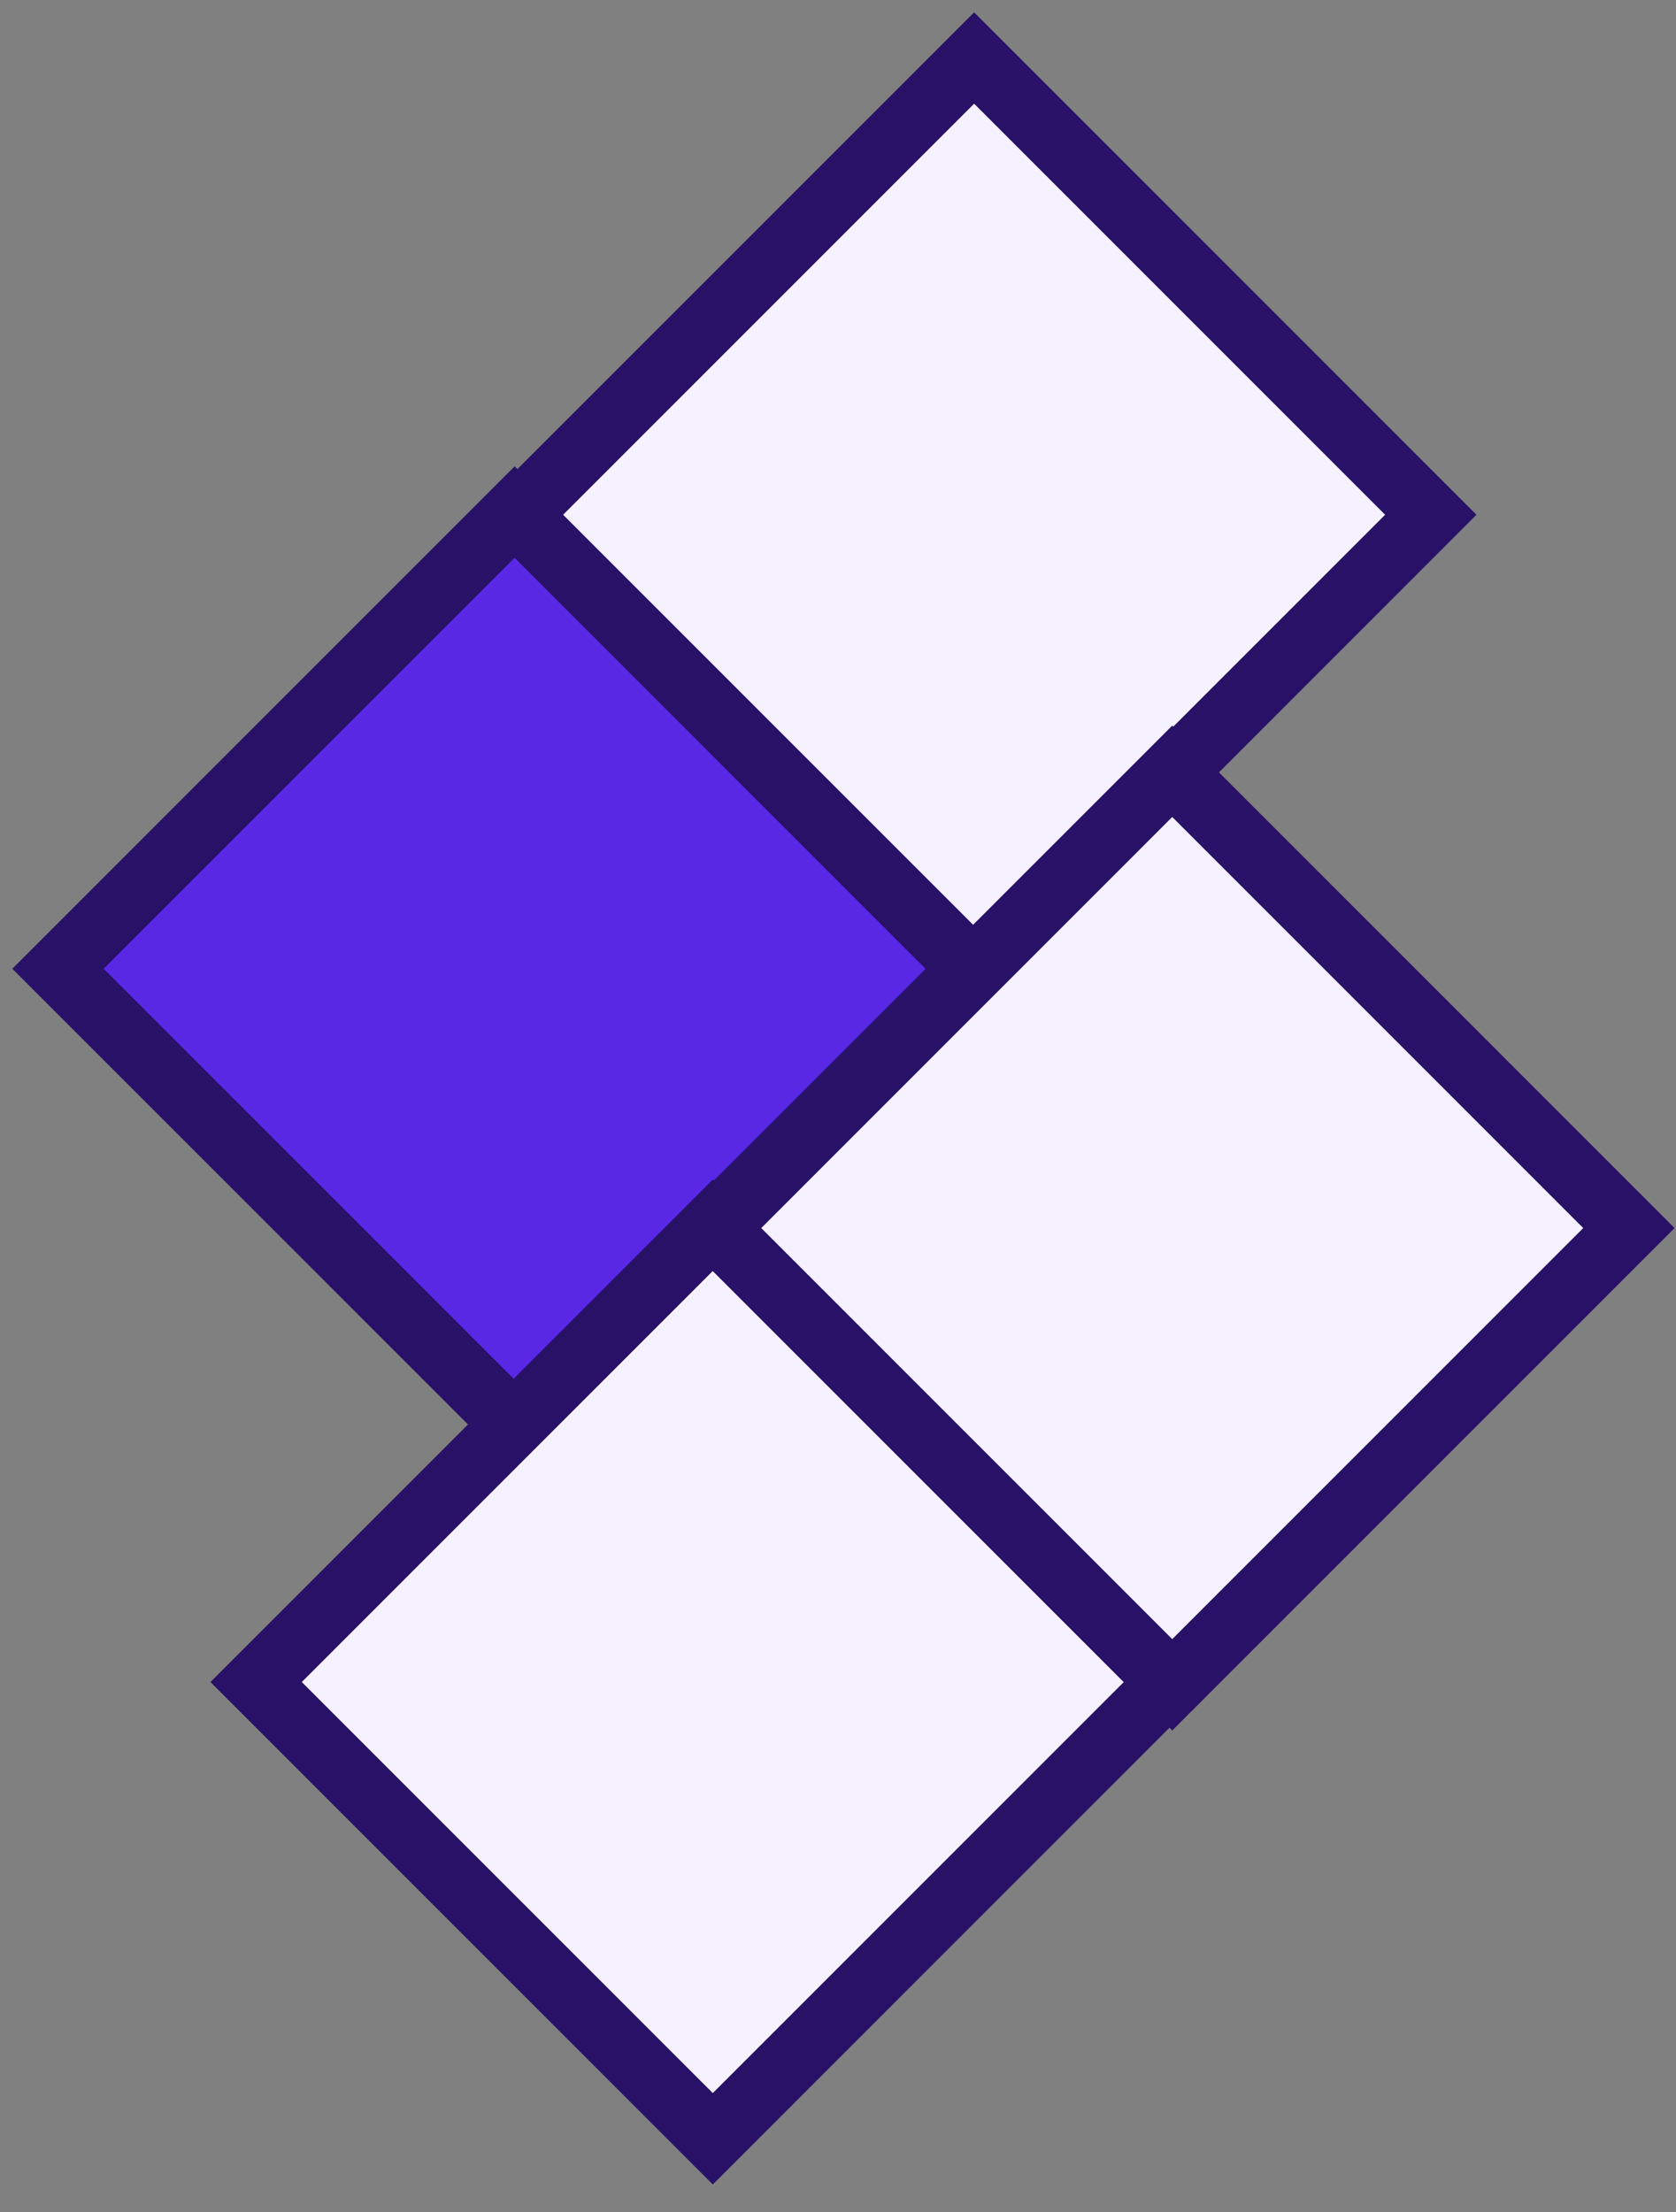
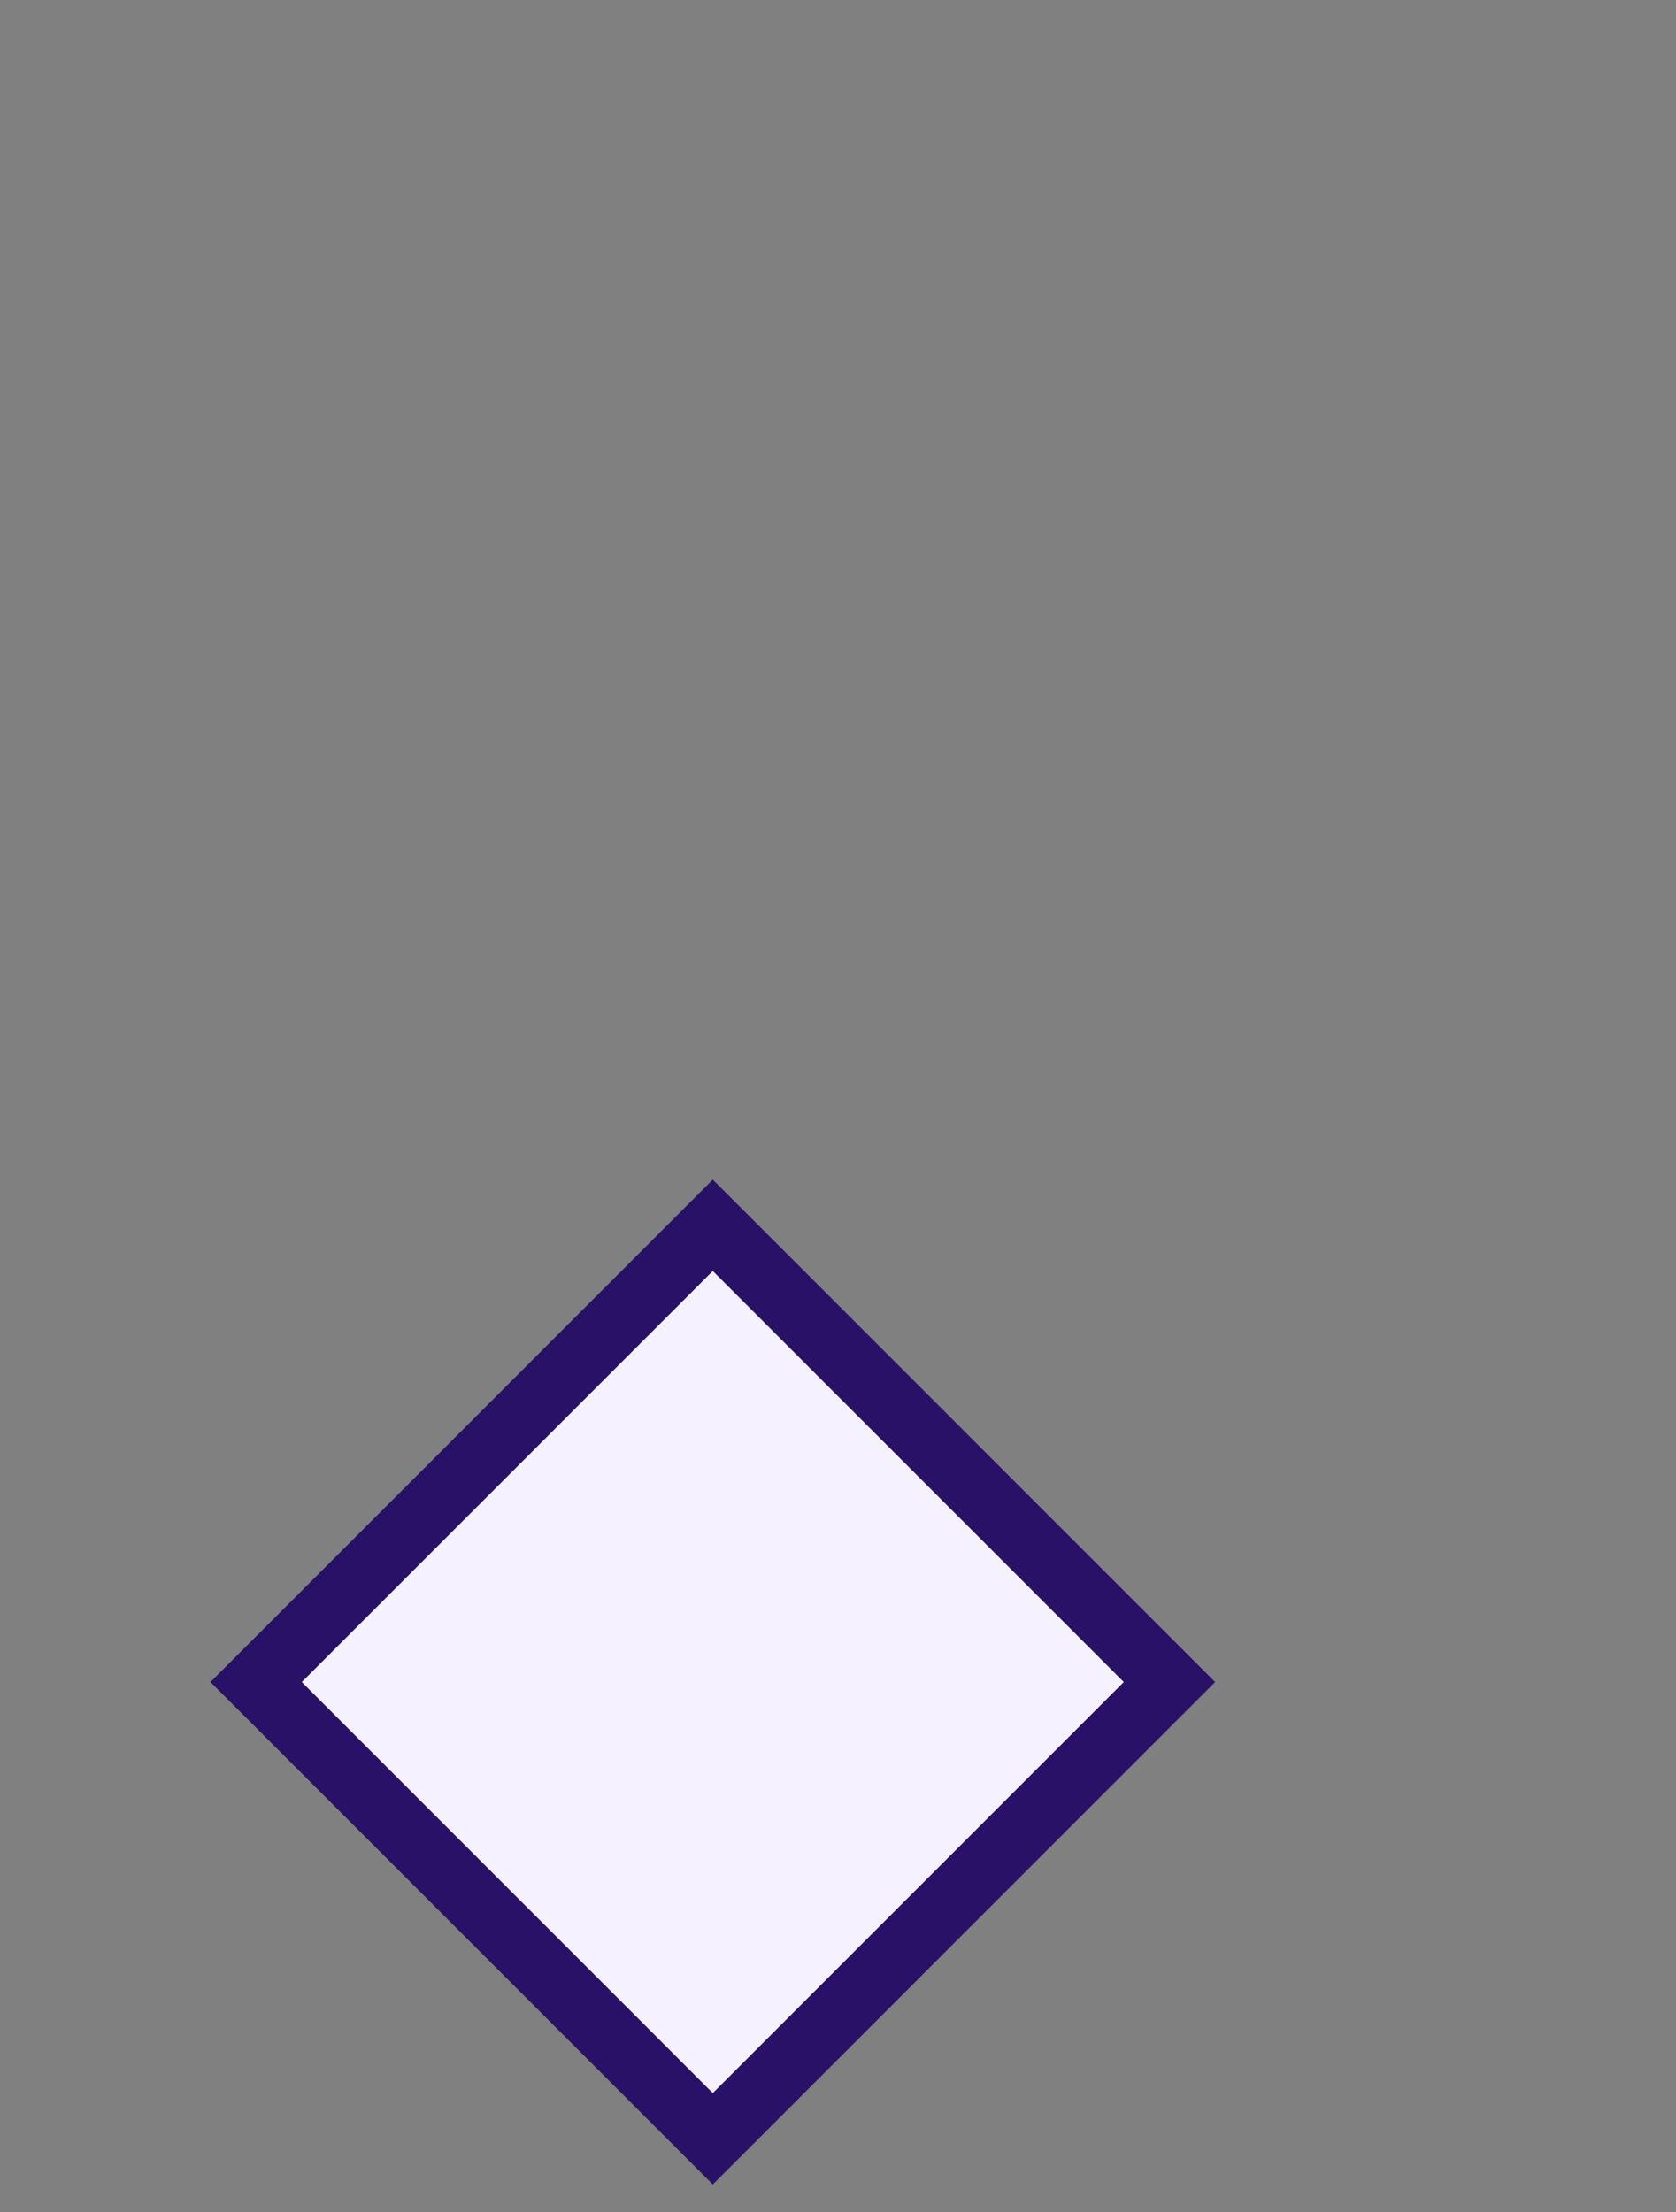
<svg xmlns="http://www.w3.org/2000/svg" width="97" height="128" viewBox="0 0 97 128" fill="none">
  <rect x="0" y="0" width="97" height="128" fill="#808080" stroke="none" />
-   <rect x="3.357" y="56.058" width="37.378" height="37.378" transform="rotate(-45 3.357 56.058)" fill="#5928E5" stroke="#281166" stroke-width="3.738" />
  <rect x="14.823" y="97.334" width="37.378" height="37.378" transform="rotate(-45 14.823 97.334)" fill="#F5F1FF" stroke="#281166" stroke-width="3.738" />
-   <rect x="29.948" y="29.787" width="37.378" height="37.378" transform="rotate(-45 29.948 29.787)" fill="#F5F1FF" stroke="#281166" stroke-width="3.738" />
-   <rect x="41.414" y="71.064" width="37.378" height="37.378" transform="rotate(-45 41.414 71.064)" fill="#F5F1FF" stroke="#281166" stroke-width="3.738" />
</svg>